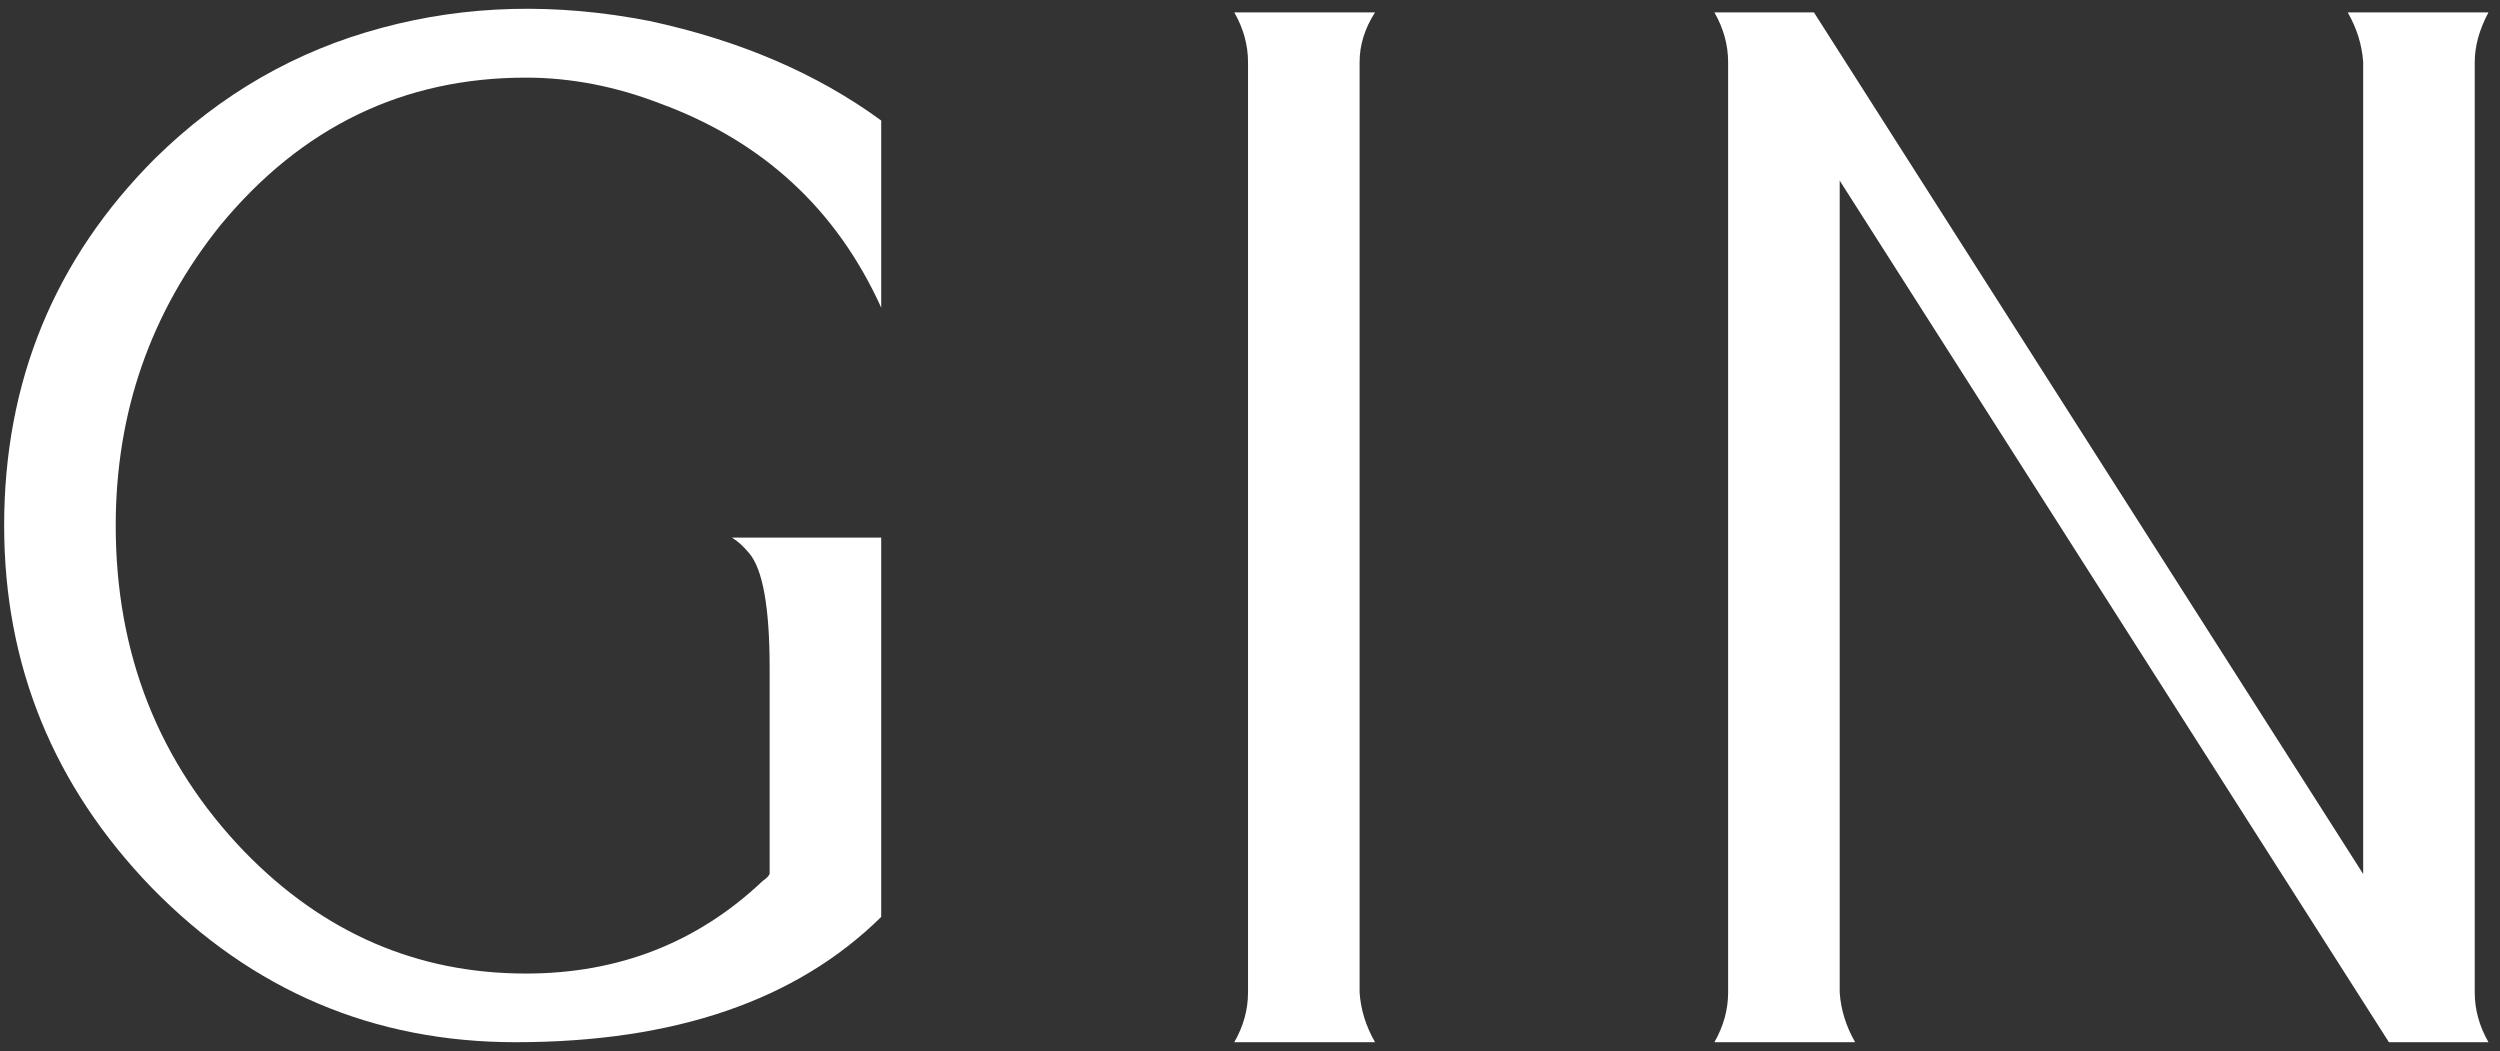
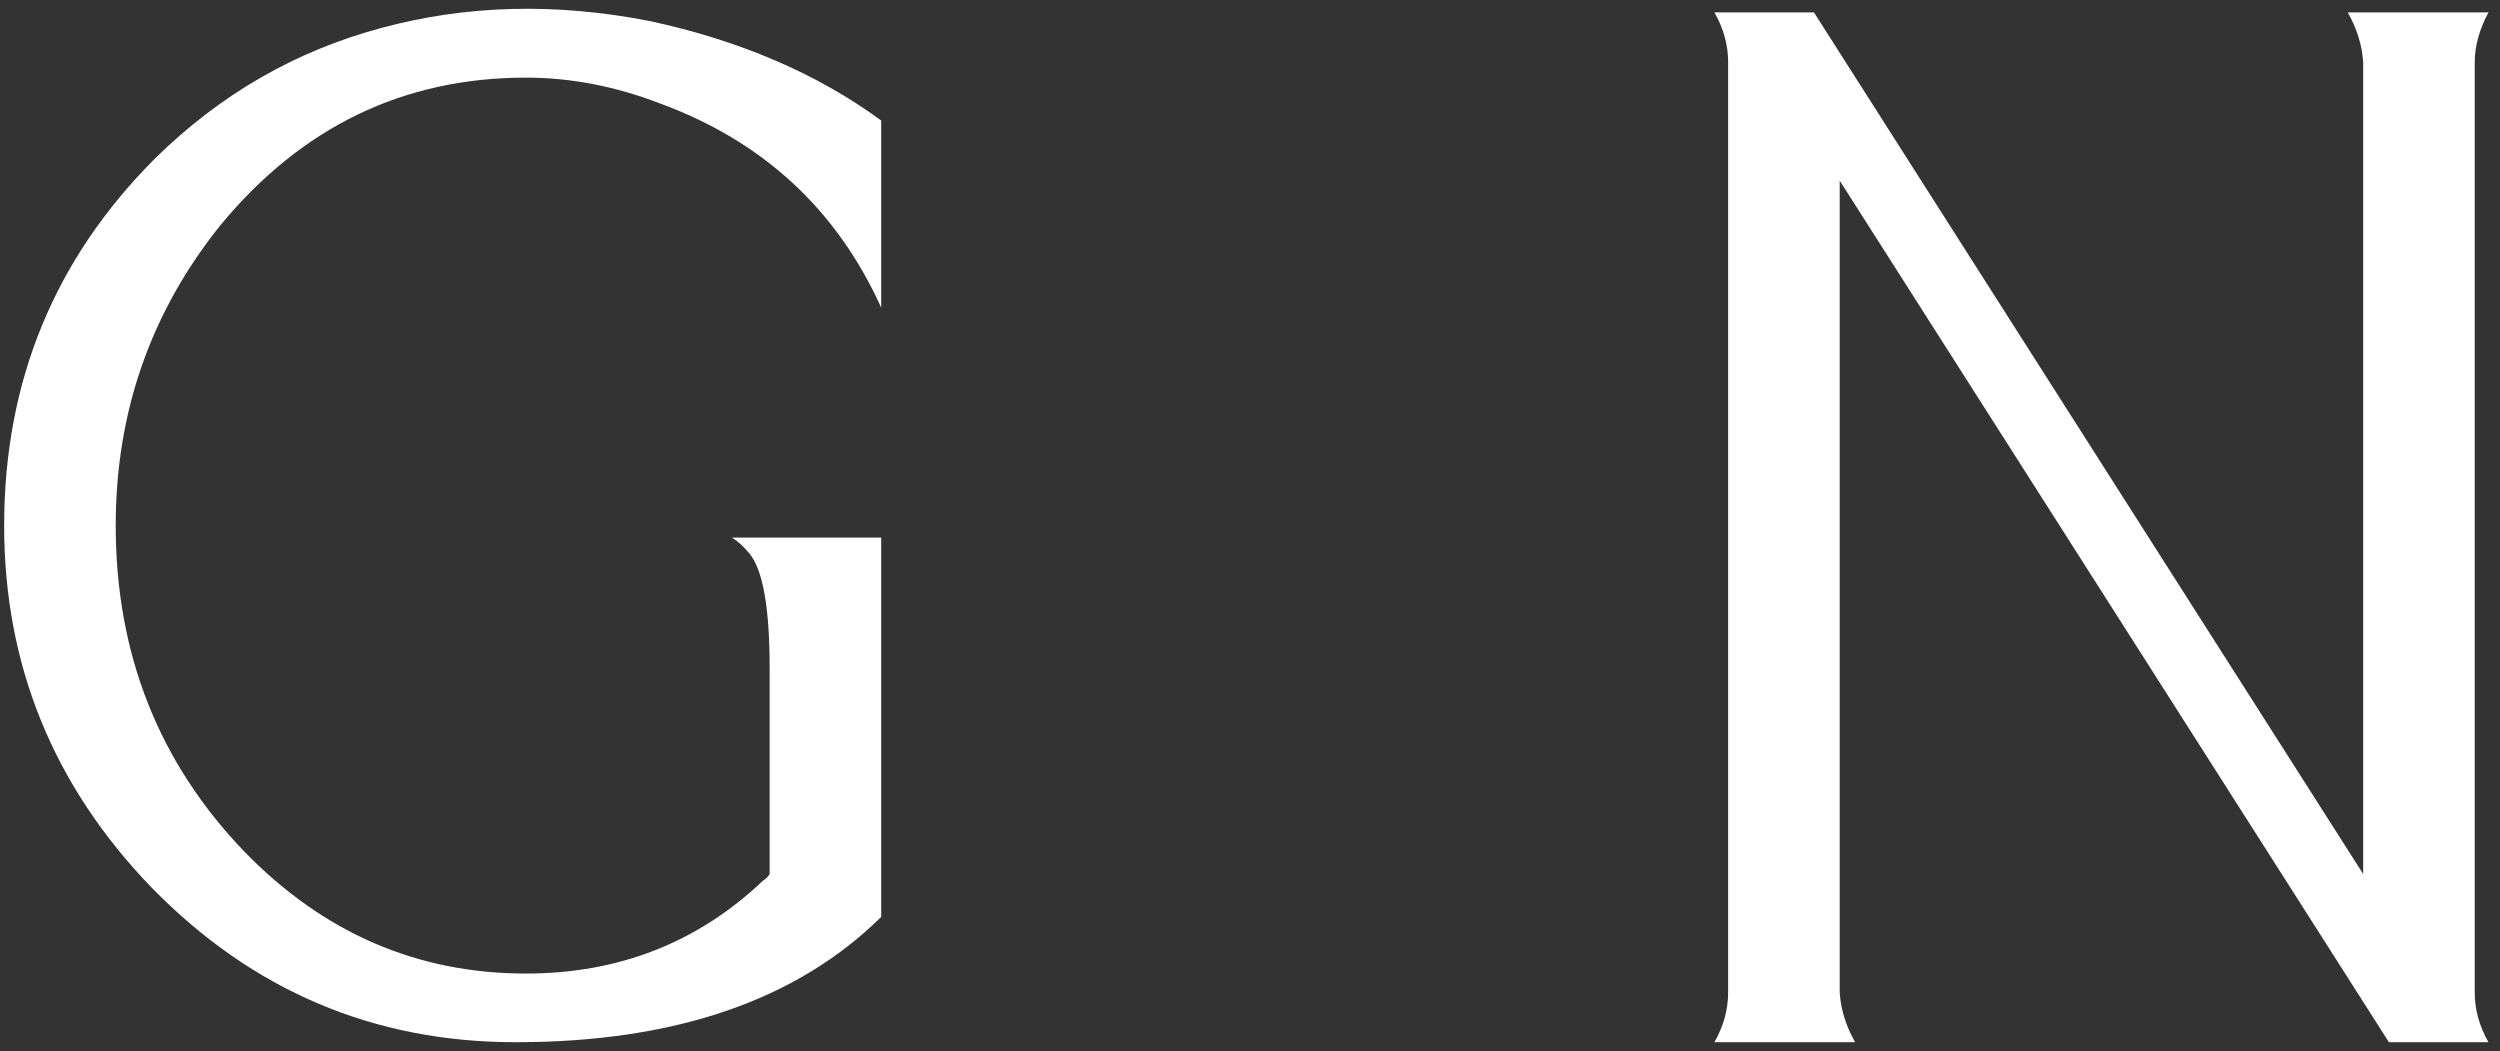
<svg xmlns="http://www.w3.org/2000/svg" width="195" height="82" viewBox="0 0 195 82" fill="none">
  <rect x="0" y="0" width="195" height="82" fill="#333333" stroke="none" />
  <path d="M29.777 2.172C36.381 0.387 43.343 0.209 50.661 1.637C57.712 3.154 63.736 5.742 68.734 9.401V23.994C65.253 16.318 59.497 11.008 51.464 8.063C47.984 6.724 44.503 6.055 41.022 6.055C31.472 6.055 23.529 9.892 17.192 17.568C11.748 24.351 9.026 32.16 9.026 40.996C9.026 50.992 12.373 59.471 19.067 66.432C25.225 72.769 32.543 75.937 41.022 75.937C48.251 75.937 54.41 73.527 59.497 68.708C59.765 68.529 59.943 68.351 60.032 68.172V52.107C60.032 47.377 59.497 44.387 58.426 43.138C57.98 42.602 57.533 42.201 57.087 41.933H68.734V71.519C62.13 78.034 52.625 81.292 40.219 81.292C29.152 81.292 19.691 77.276 11.837 69.243C4.162 61.3 0.324 51.884 0.324 40.996C0.324 29.75 4.251 20.201 12.105 12.347C17.192 7.349 23.083 3.957 29.777 2.172Z" fill="white" />
-   <path d="M96.275 0.967H107.252C106.449 2.217 106.048 3.511 106.048 4.85V77.41C106.137 78.749 106.538 80.043 107.252 81.292H96.275C96.989 80.043 97.346 78.749 97.346 77.41V4.85C97.346 3.511 96.989 2.217 96.275 0.967Z" fill="white" />
  <path d="M133.723 0.967H141.488L184.328 68.172V4.85C184.238 3.511 183.837 2.217 183.123 0.967H194.1C193.386 2.306 193.029 3.6 193.029 4.85V77.41C193.029 78.749 193.386 80.043 194.1 81.292H186.336L143.496 14.087V77.41C143.585 78.749 143.987 80.043 144.701 81.292H133.723C134.437 80.043 134.794 78.749 134.794 77.41V4.85C134.794 3.511 134.437 2.217 133.723 0.967Z" fill="white" />
</svg>